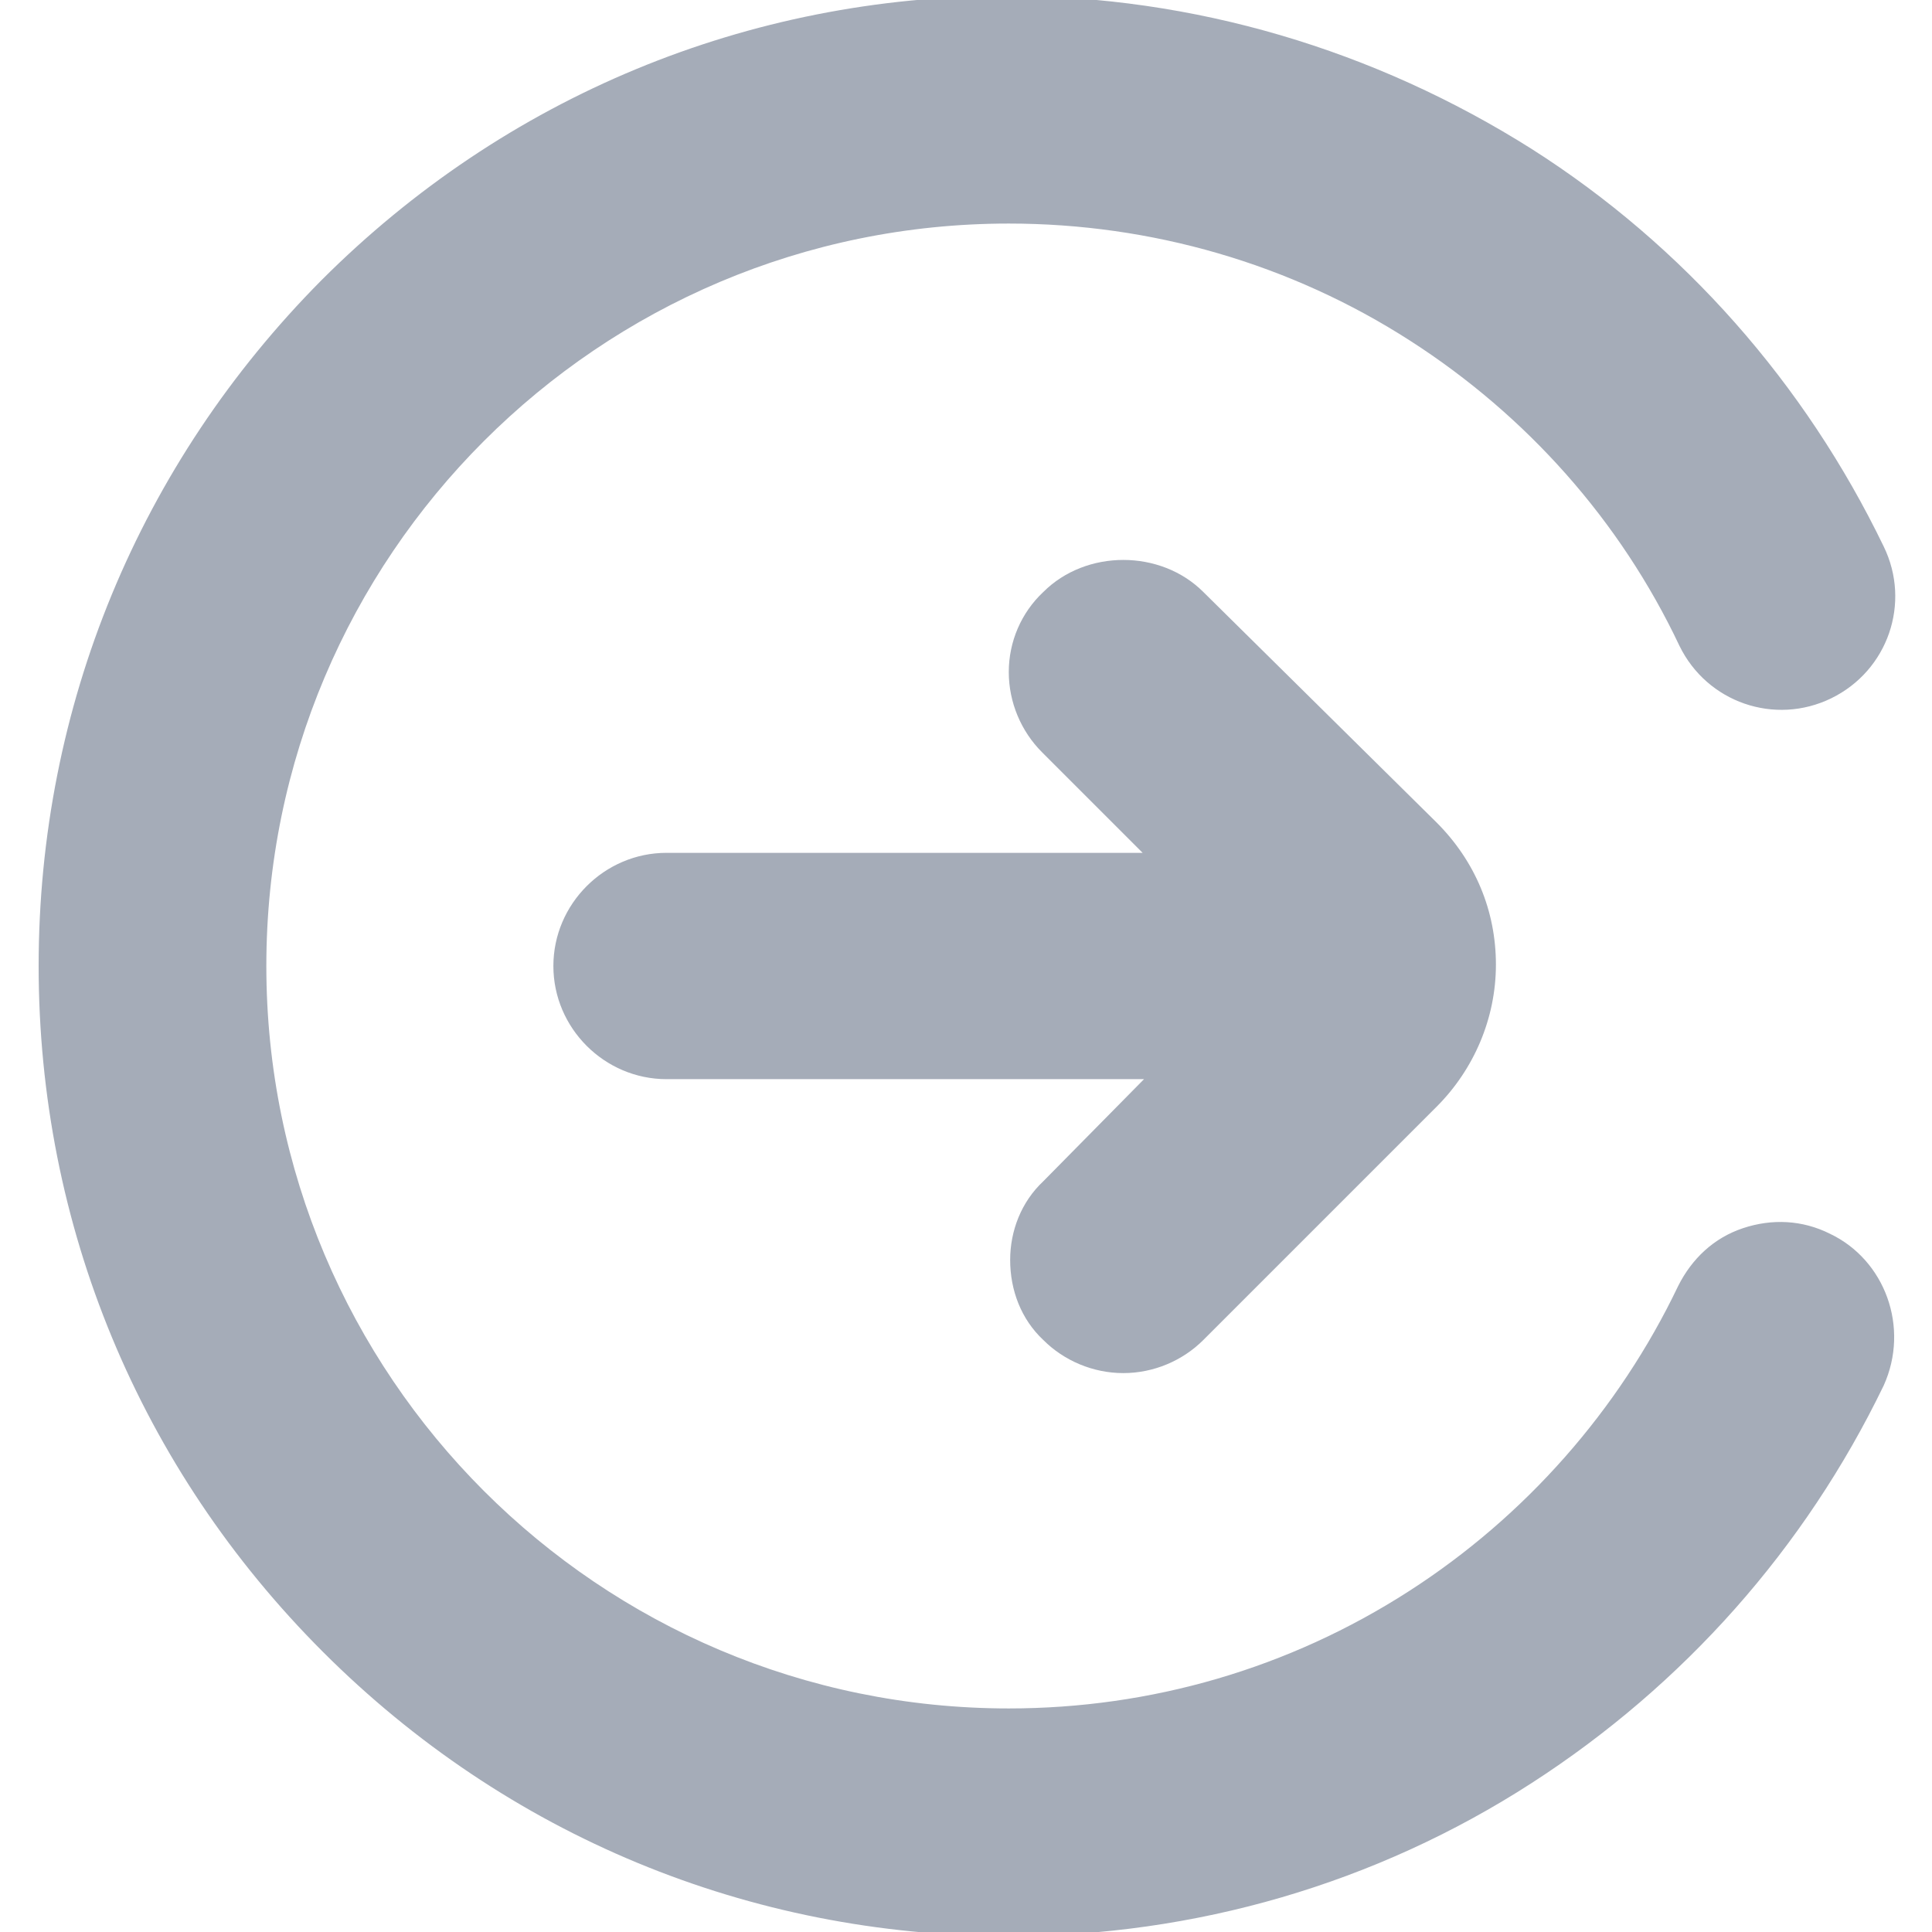
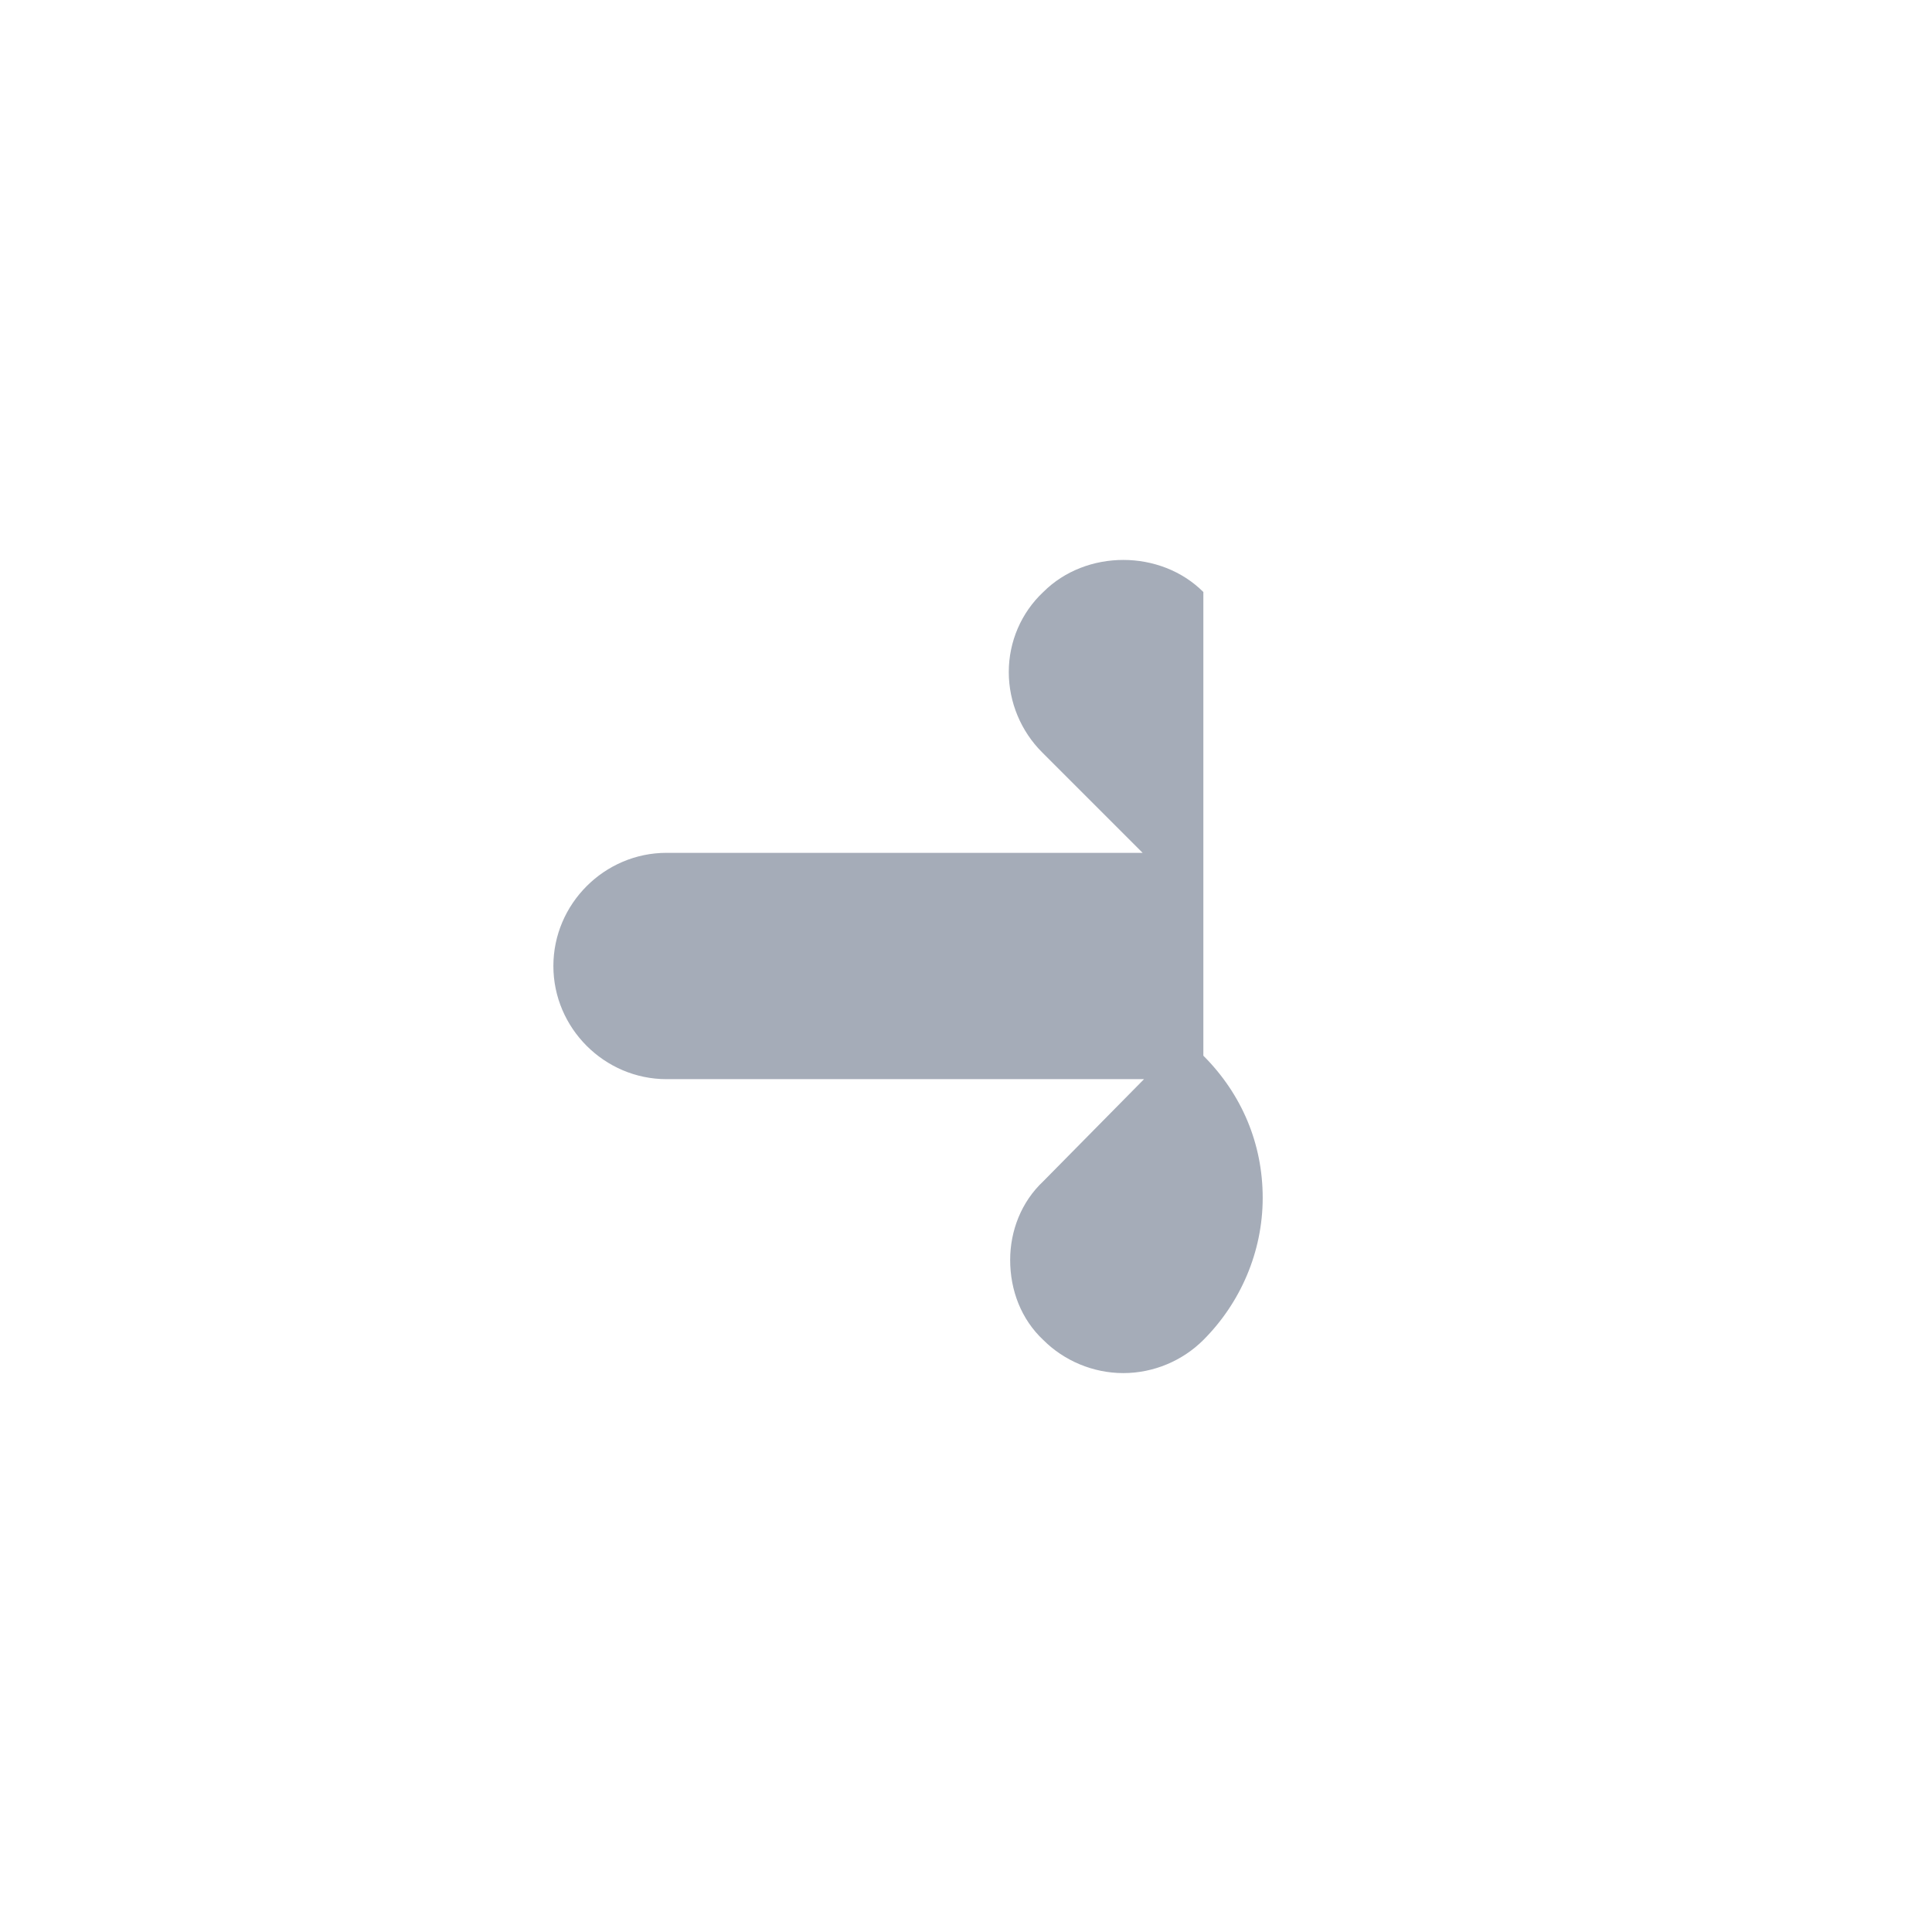
<svg xmlns="http://www.w3.org/2000/svg" version="1.1" id="Layer_1" x="0px" y="0px" viewBox="0 0 14 14" style="enable-background:new 0 0 14 14;" xml:space="preserve">
  <style type="text/css">
	.st0{fill:#A5ACB8;}
</style>
  <g>
-     <path class="st0" d="M13.26,8.94c-0.2-0.1-0.42-0.11-0.63-0.04c-0.21,0.07-0.37,0.22-0.47,0.42c-0.43,0.9-1.11,1.67-1.95,2.21   c-0.87,0.56-1.87,0.85-2.9,0.85c-2.97,0-5.38-2.41-5.38-5.38c0-2.97,2.41-5.38,5.38-5.38c1.03,0,2.04,0.29,2.91,0.85   c0.84,0.54,1.52,1.3,1.95,2.21c0.2,0.41,0.69,0.58,1.1,0.38c0.41-0.2,0.58-0.69,0.38-1.1c-0.57-1.18-1.45-2.18-2.55-2.88   C9.96,0.36,8.65-0.03,7.3-0.03c-1.88,0-3.64,0.73-4.97,2.06C1.01,3.36,0.28,5.12,0.28,7c0,1.88,0.73,3.64,2.06,4.97   c1.33,1.33,3.09,2.06,4.97,2.06c1.35,0,2.66-0.38,3.79-1.11c1.1-0.71,1.98-1.7,2.55-2.88C13.84,9.62,13.66,9.13,13.26,8.94z" />
-     <path class="st0" d="M7.32,9.13c0,0.22,0.08,0.43,0.24,0.58l0,0c0.15,0.15,0.36,0.24,0.58,0.24c0.22,0,0.43-0.09,0.58-0.24   l1.69-1.69c0.27-0.27,0.43-0.64,0.43-1.03c0-0.39-0.15-0.75-0.43-1.03L8.72,4.29c-0.31-0.31-0.85-0.31-1.16,0   C7.4,4.44,7.31,4.65,7.31,4.87c0,0.22,0.09,0.43,0.24,0.58l0.73,0.73H4.83c-0.45,0-0.82,0.37-0.82,0.82s0.37,0.82,0.82,0.82h3.46   L7.56,8.56C7.4,8.71,7.32,8.92,7.32,9.13z" />
+     <path class="st0" d="M7.32,9.13c0,0.22,0.08,0.43,0.24,0.58l0,0c0.15,0.15,0.36,0.24,0.58,0.24c0.22,0,0.43-0.09,0.58-0.24   c0.27-0.27,0.43-0.64,0.43-1.03c0-0.39-0.15-0.75-0.43-1.03L8.72,4.29c-0.31-0.31-0.85-0.31-1.16,0   C7.4,4.44,7.31,4.65,7.31,4.87c0,0.22,0.09,0.43,0.24,0.58l0.73,0.73H4.83c-0.45,0-0.82,0.37-0.82,0.82s0.37,0.82,0.82,0.82h3.46   L7.56,8.56C7.4,8.71,7.32,8.92,7.32,9.13z" />
  </g>
</svg>